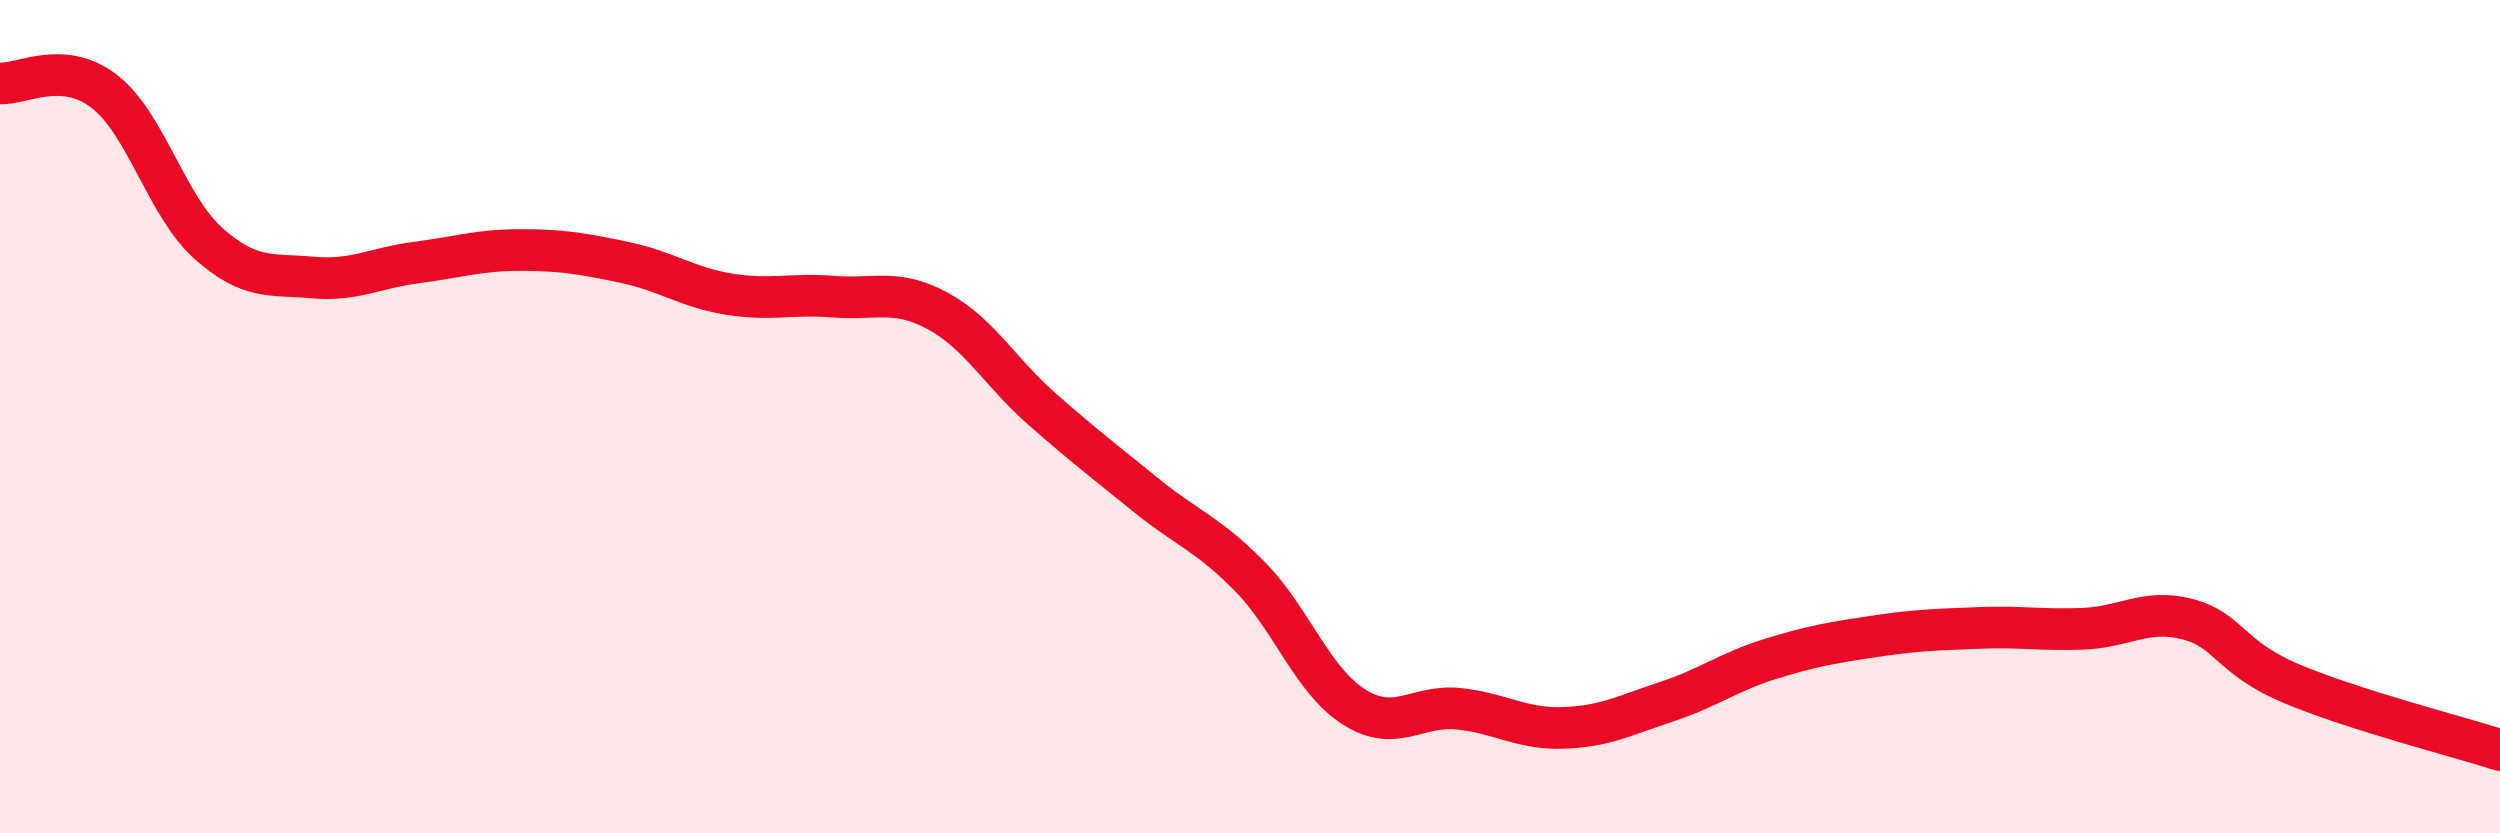
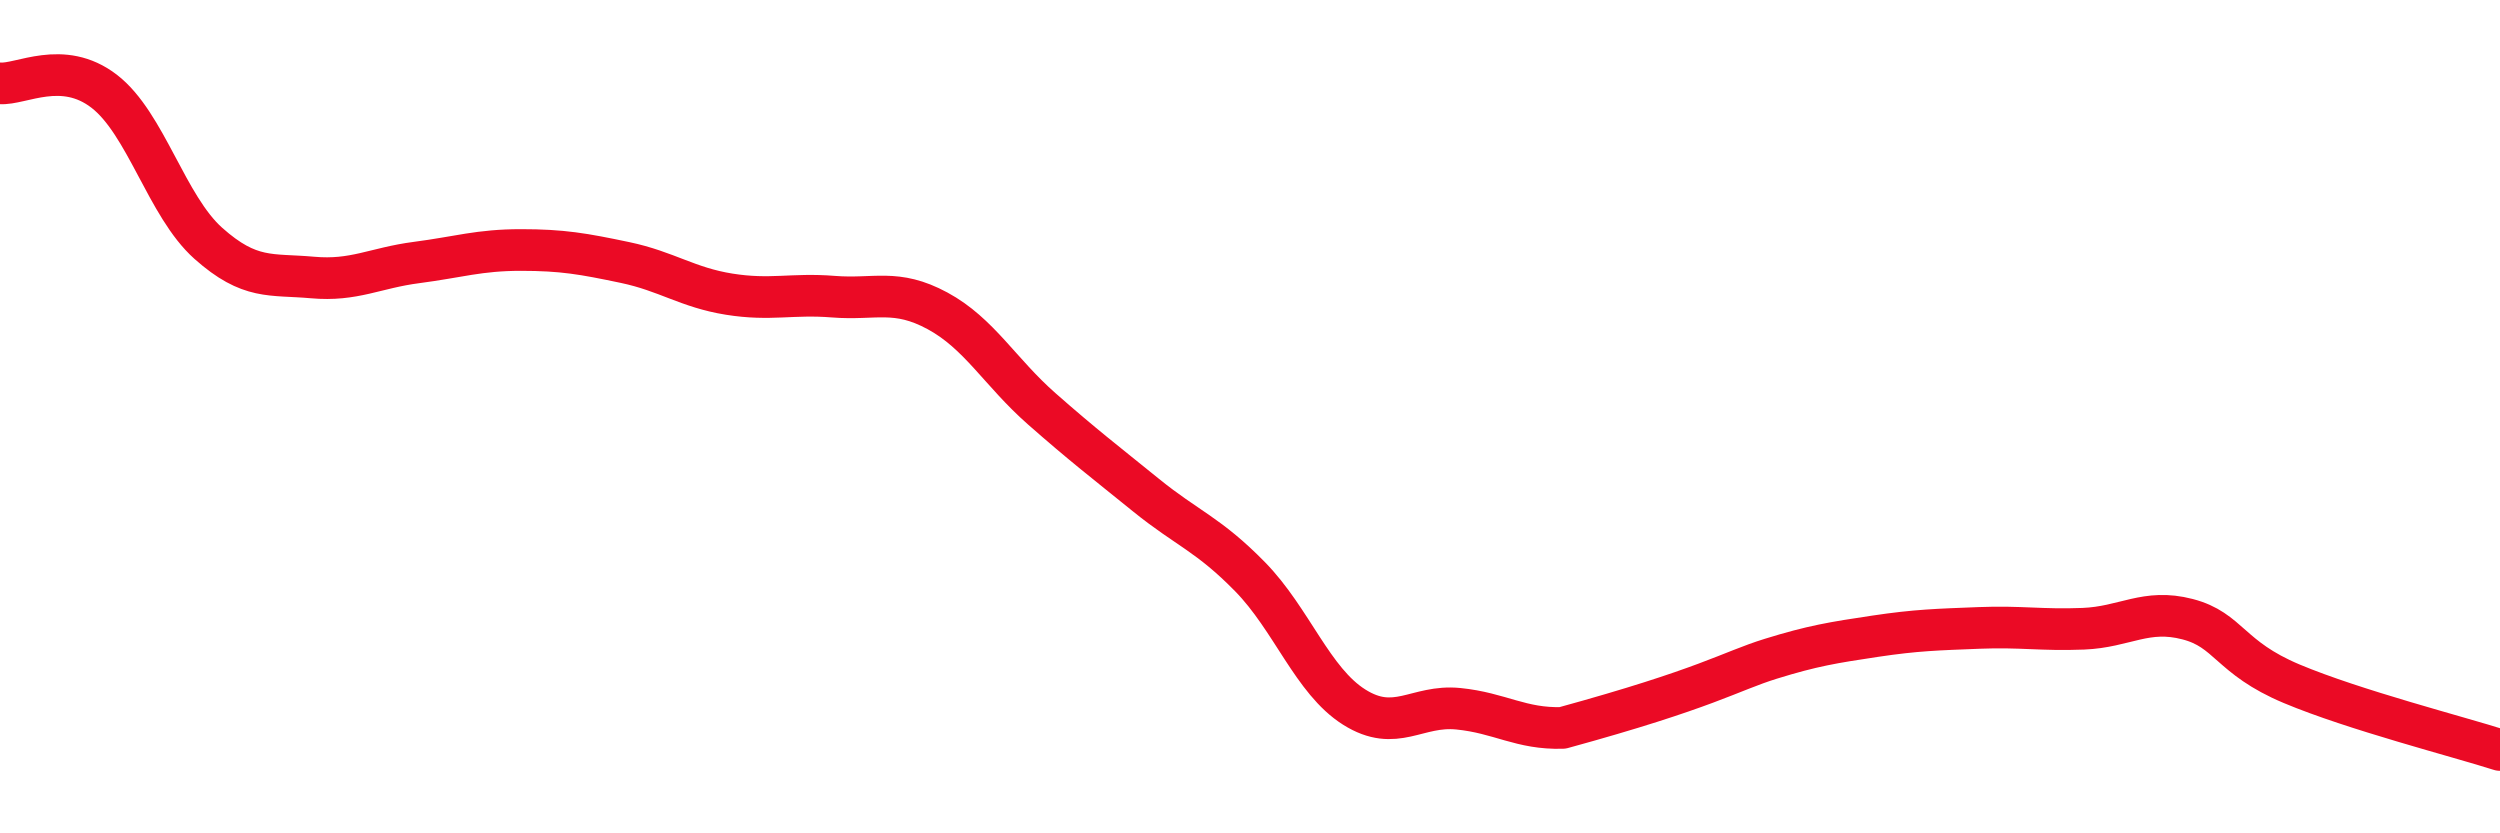
<svg xmlns="http://www.w3.org/2000/svg" width="60" height="20" viewBox="0 0 60 20">
-   <path d="M 0,2 C 0.5,2.04 1.5,1.42 2.5,2.19 C 3.5,2.96 4,4.95 5,5.84 C 6,6.73 6.5,6.57 7.5,6.66 C 8.5,6.75 9,6.43 10,6.3 C 11,6.17 11.5,6 12.5,6 C 13.5,6 14,6.09 15,6.3 C 16,6.51 16.5,6.9 17.5,7.06 C 18.5,7.22 19,7.04 20,7.12 C 21,7.2 21.5,6.92 22.5,7.46 C 23.5,8 24,8.93 25,9.81 C 26,10.69 26.5,11.07 27.5,11.88 C 28.5,12.69 29,12.82 30,13.84 C 31,14.86 31.5,16.34 32.5,16.97 C 33.5,17.6 34,16.91 35,17.01 C 36,17.11 36.5,17.5 37.5,17.47 C 38.5,17.44 39,17.17 40,16.84 C 41,16.51 41.5,16.12 42.5,15.81 C 43.5,15.5 44,15.42 45,15.27 C 46,15.12 46.5,15.11 47.5,15.07 C 48.5,15.03 49,15.13 50,15.09 C 51,15.05 51.5,14.6 52.5,14.86 C 53.5,15.12 53.5,15.78 55,16.41 C 56.5,17.04 59,17.68 60,18L60 20L0 20Z" fill="#EB0A25" opacity="0.1" stroke-linecap="round" stroke-linejoin="round" />
-   <path d="M 0,2 C 0.5,2.04 1.5,1.42 2.5,2.19 C 3.5,2.96 4,4.95 5,5.84 C 6,6.73 6.5,6.57 7.5,6.66 C 8.5,6.75 9,6.43 10,6.3 C 11,6.17 11.5,6 12.5,6 C 13.5,6 14,6.09 15,6.3 C 16,6.51 16.5,6.9 17.5,7.06 C 18.5,7.22 19,7.04 20,7.12 C 21,7.2 21.5,6.92 22.5,7.46 C 23.5,8 24,8.93 25,9.81 C 26,10.69 26.5,11.07 27.5,11.88 C 28.5,12.69 29,12.82 30,13.84 C 31,14.86 31.5,16.34 32.5,16.97 C 33.5,17.6 34,16.91 35,17.01 C 36,17.11 36.5,17.5 37.5,17.47 C 38.5,17.44 39,17.17 40,16.84 C 41,16.51 41.5,16.12 42.5,15.81 C 43.5,15.5 44,15.42 45,15.27 C 46,15.12 46.5,15.11 47.5,15.07 C 48.5,15.03 49,15.13 50,15.09 C 51,15.05 51.5,14.6 52.5,14.86 C 53.5,15.12 53.5,15.78 55,16.41 C 56.5,17.04 59,17.68 60,18" stroke="#EB0A25" stroke-width="1" fill="none" stroke-linecap="round" stroke-linejoin="round" />
+   <path d="M 0,2 C 0.5,2.04 1.5,1.42 2.5,2.19 C 3.5,2.96 4,4.95 5,5.84 C 6,6.73 6.5,6.57 7.5,6.66 C 8.5,6.75 9,6.43 10,6.3 C 11,6.17 11.5,6 12.5,6 C 13.5,6 14,6.09 15,6.3 C 16,6.51 16.5,6.9 17.5,7.06 C 18.5,7.22 19,7.04 20,7.12 C 21,7.2 21.5,6.92 22.5,7.46 C 23.5,8 24,8.93 25,9.81 C 26,10.69 26.5,11.07 27.5,11.88 C 28.5,12.69 29,12.82 30,13.84 C 31,14.86 31.5,16.34 32.5,16.97 C 33.5,17.6 34,16.91 35,17.01 C 36,17.11 36.5,17.5 37.5,17.47 C 41,16.51 41.5,16.12 42.5,15.81 C 43.5,15.5 44,15.42 45,15.27 C 46,15.12 46.5,15.11 47.5,15.07 C 48.5,15.03 49,15.13 50,15.09 C 51,15.05 51.5,14.6 52.5,14.86 C 53.5,15.12 53.5,15.78 55,16.41 C 56.5,17.04 59,17.68 60,18" stroke="#EB0A25" stroke-width="1" fill="none" stroke-linecap="round" stroke-linejoin="round" />
</svg>